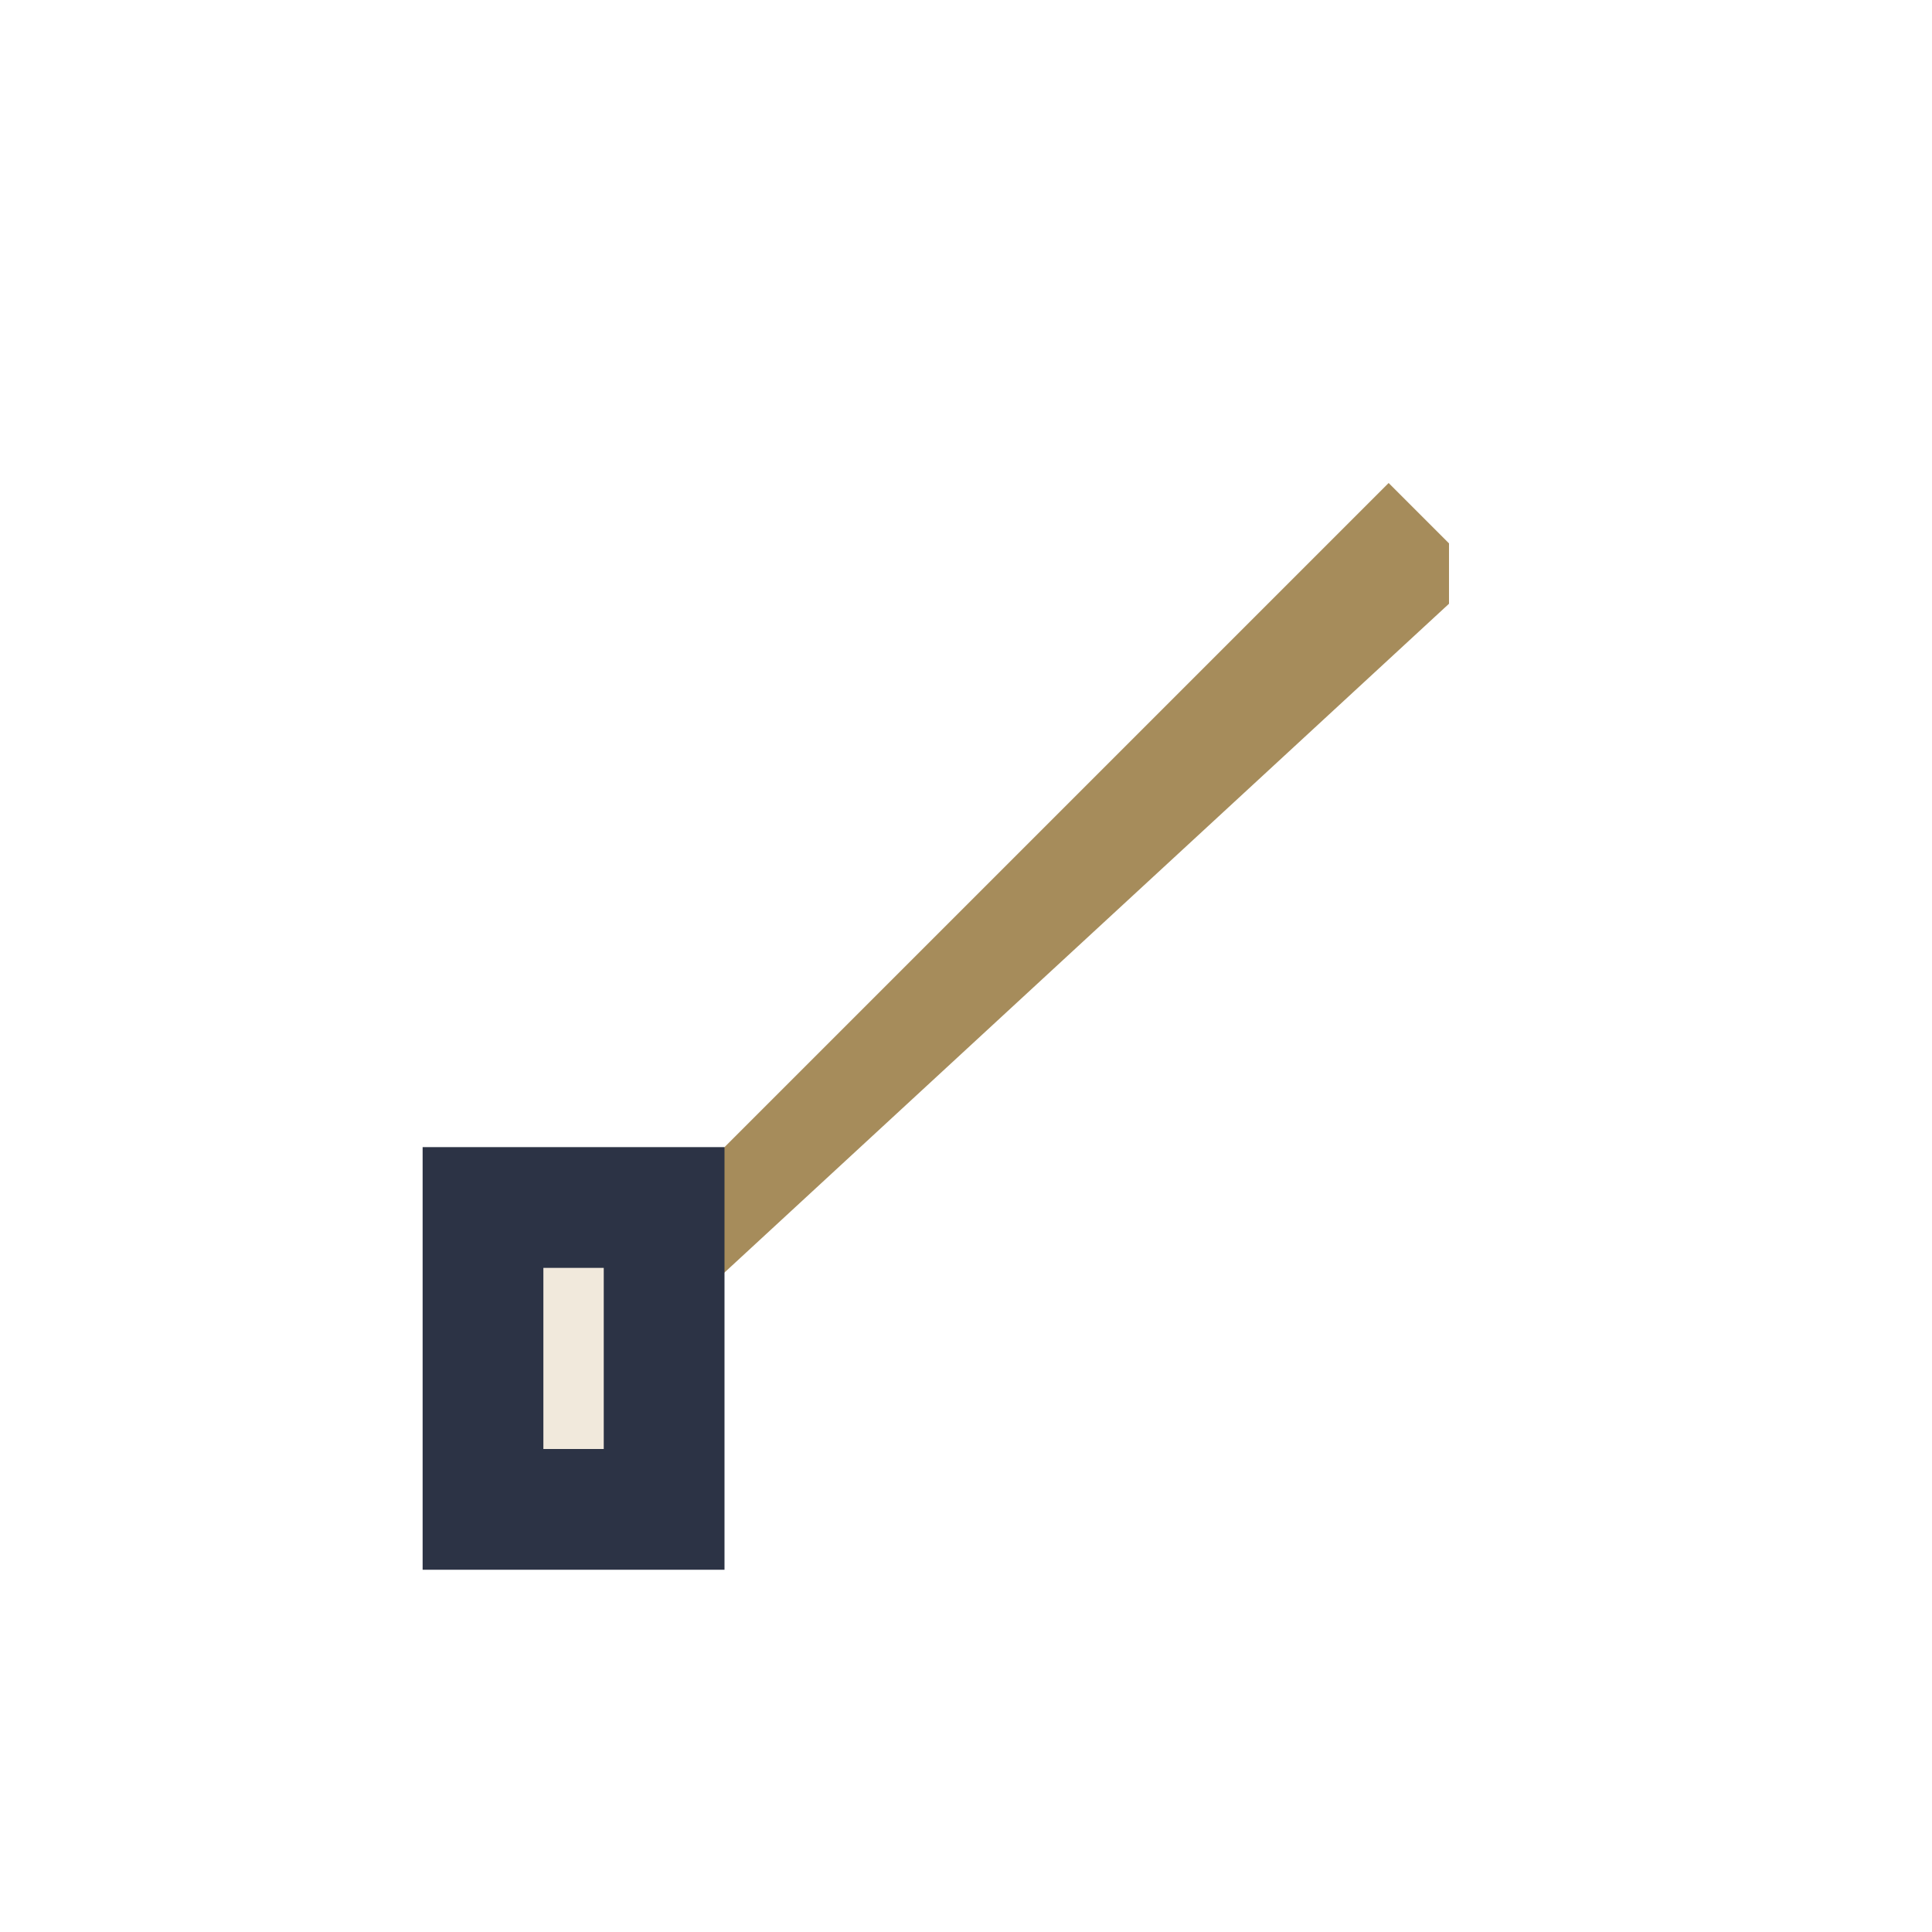
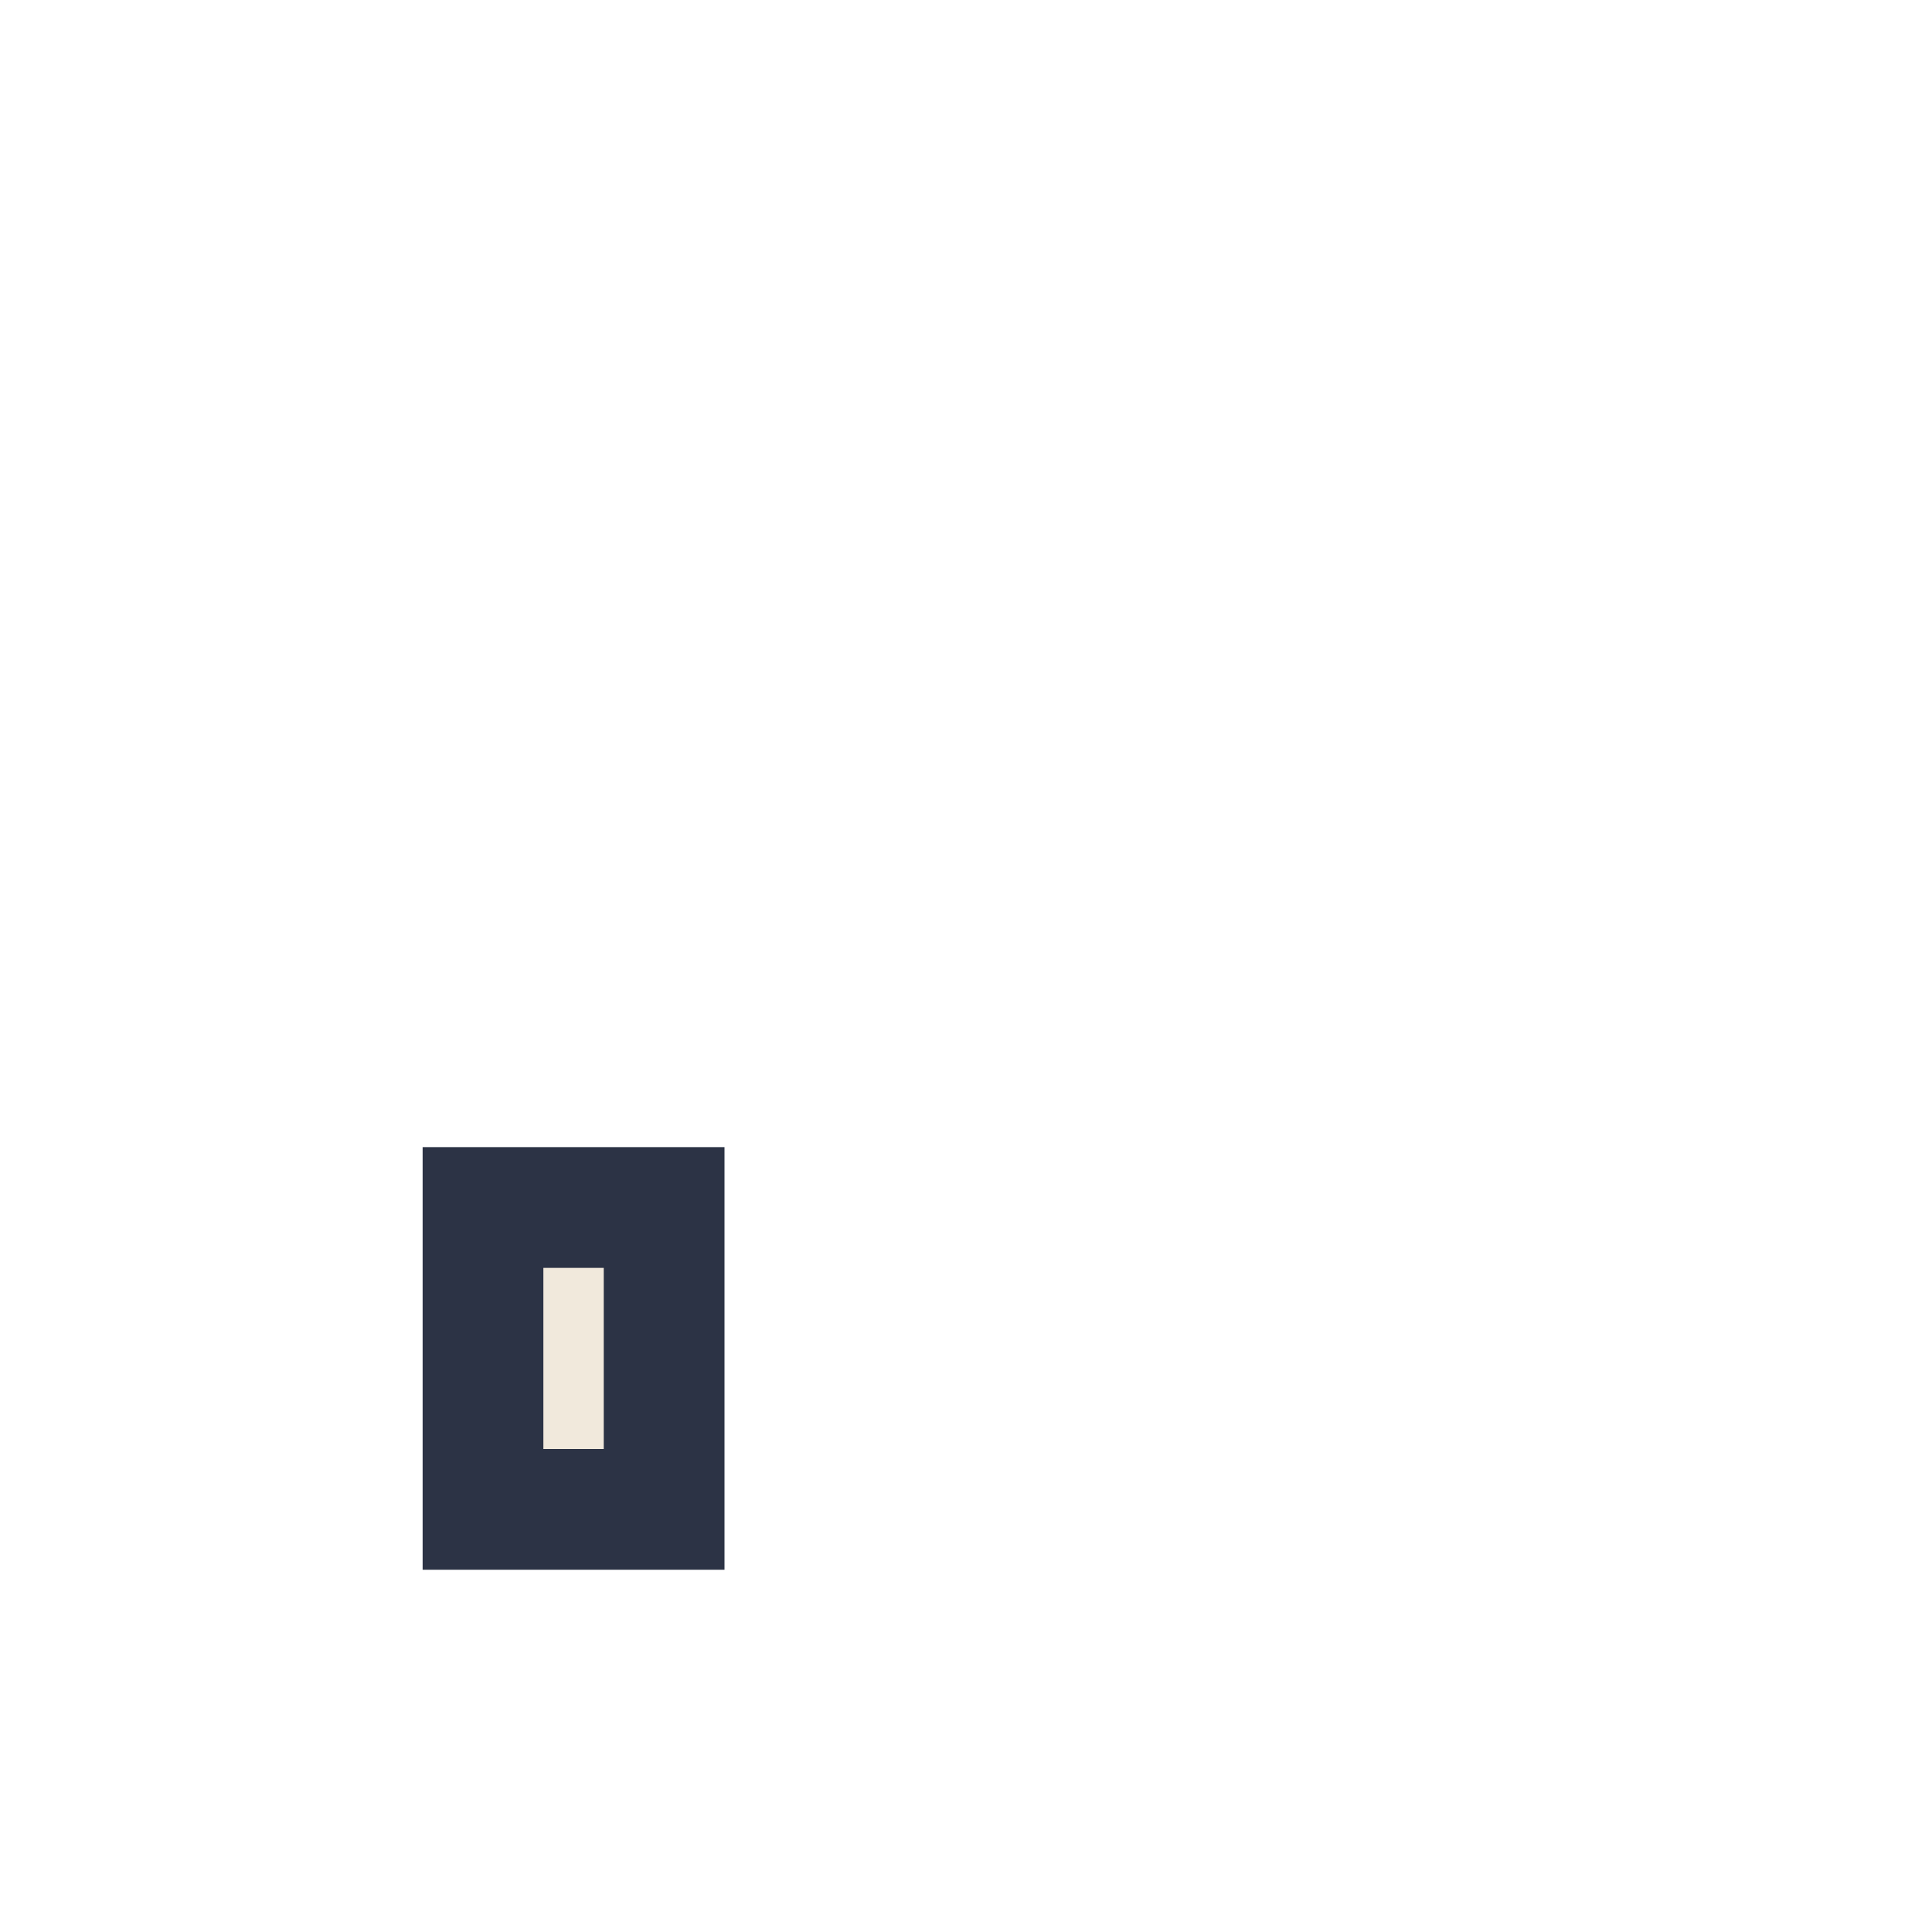
<svg xmlns="http://www.w3.org/2000/svg" width="32" height="32" viewBox="0 0 32 32">
-   <polygon points="24,9 23,8 10,21 10,22 11,22 24,10" fill="#A68C5B" />
  <rect x="8" y="20" width="3" height="5" fill="#F1E9DC" stroke="#2C3345" stroke-width="2" />
</svg>